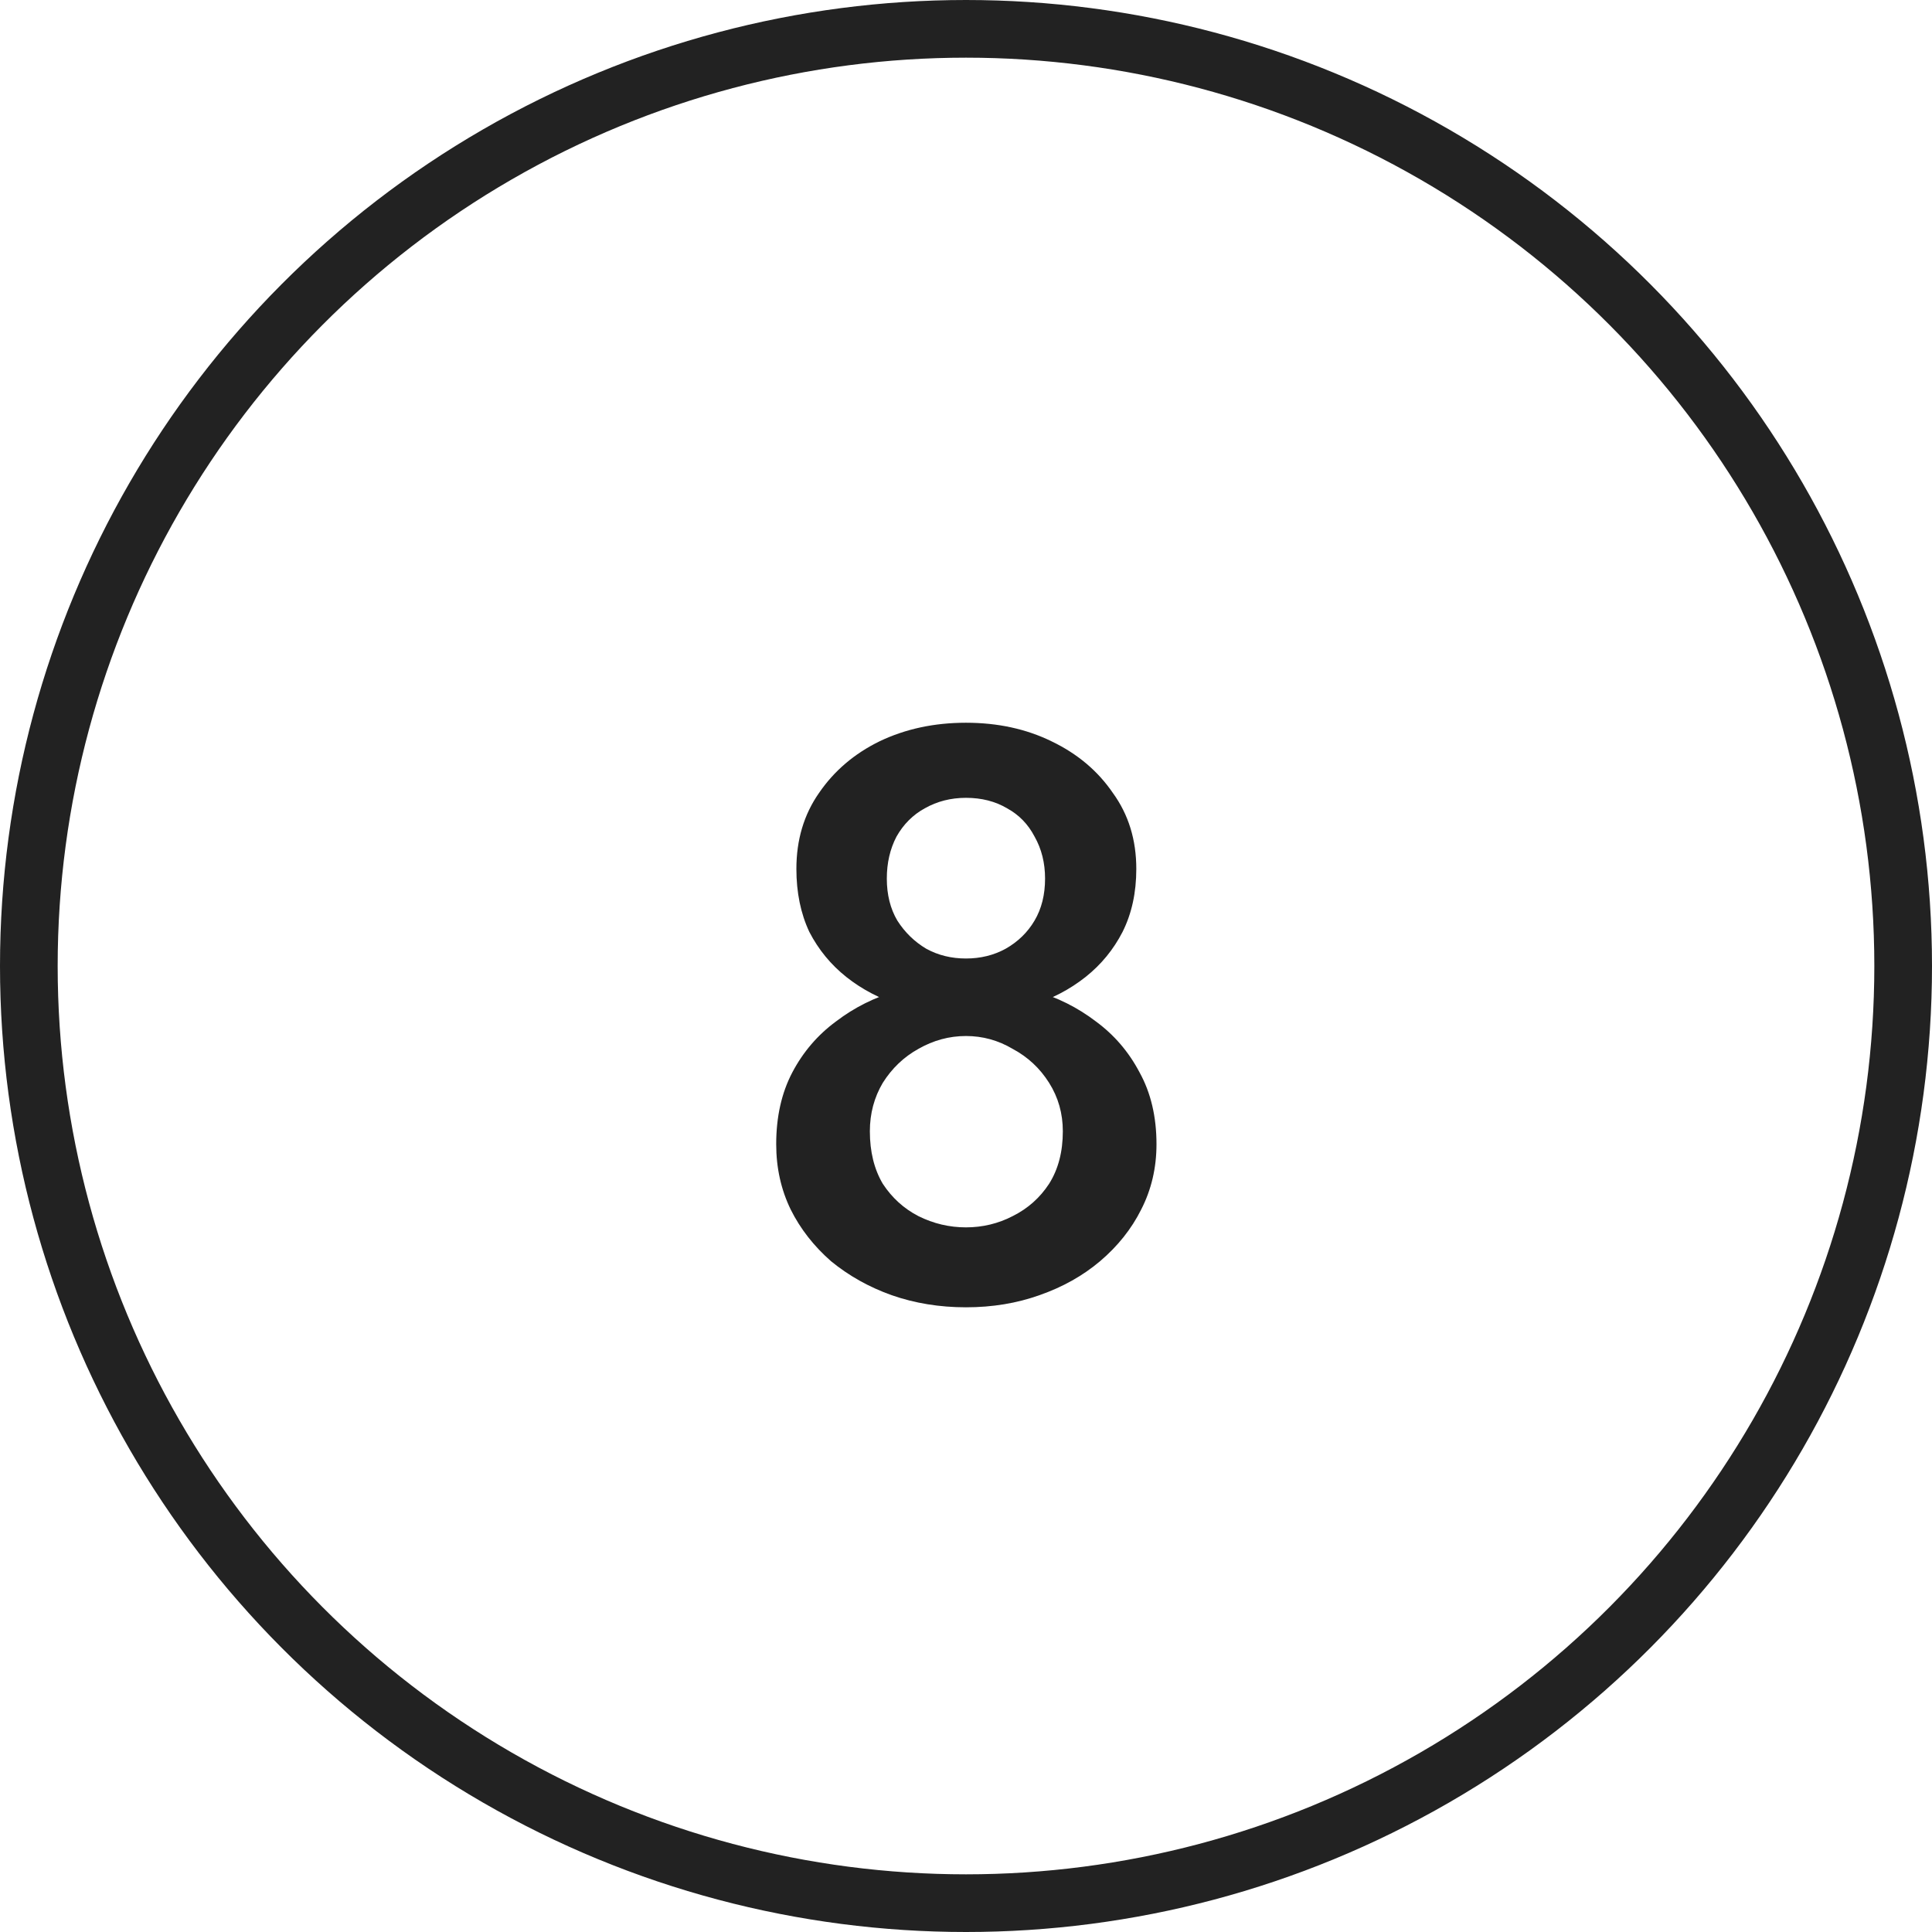
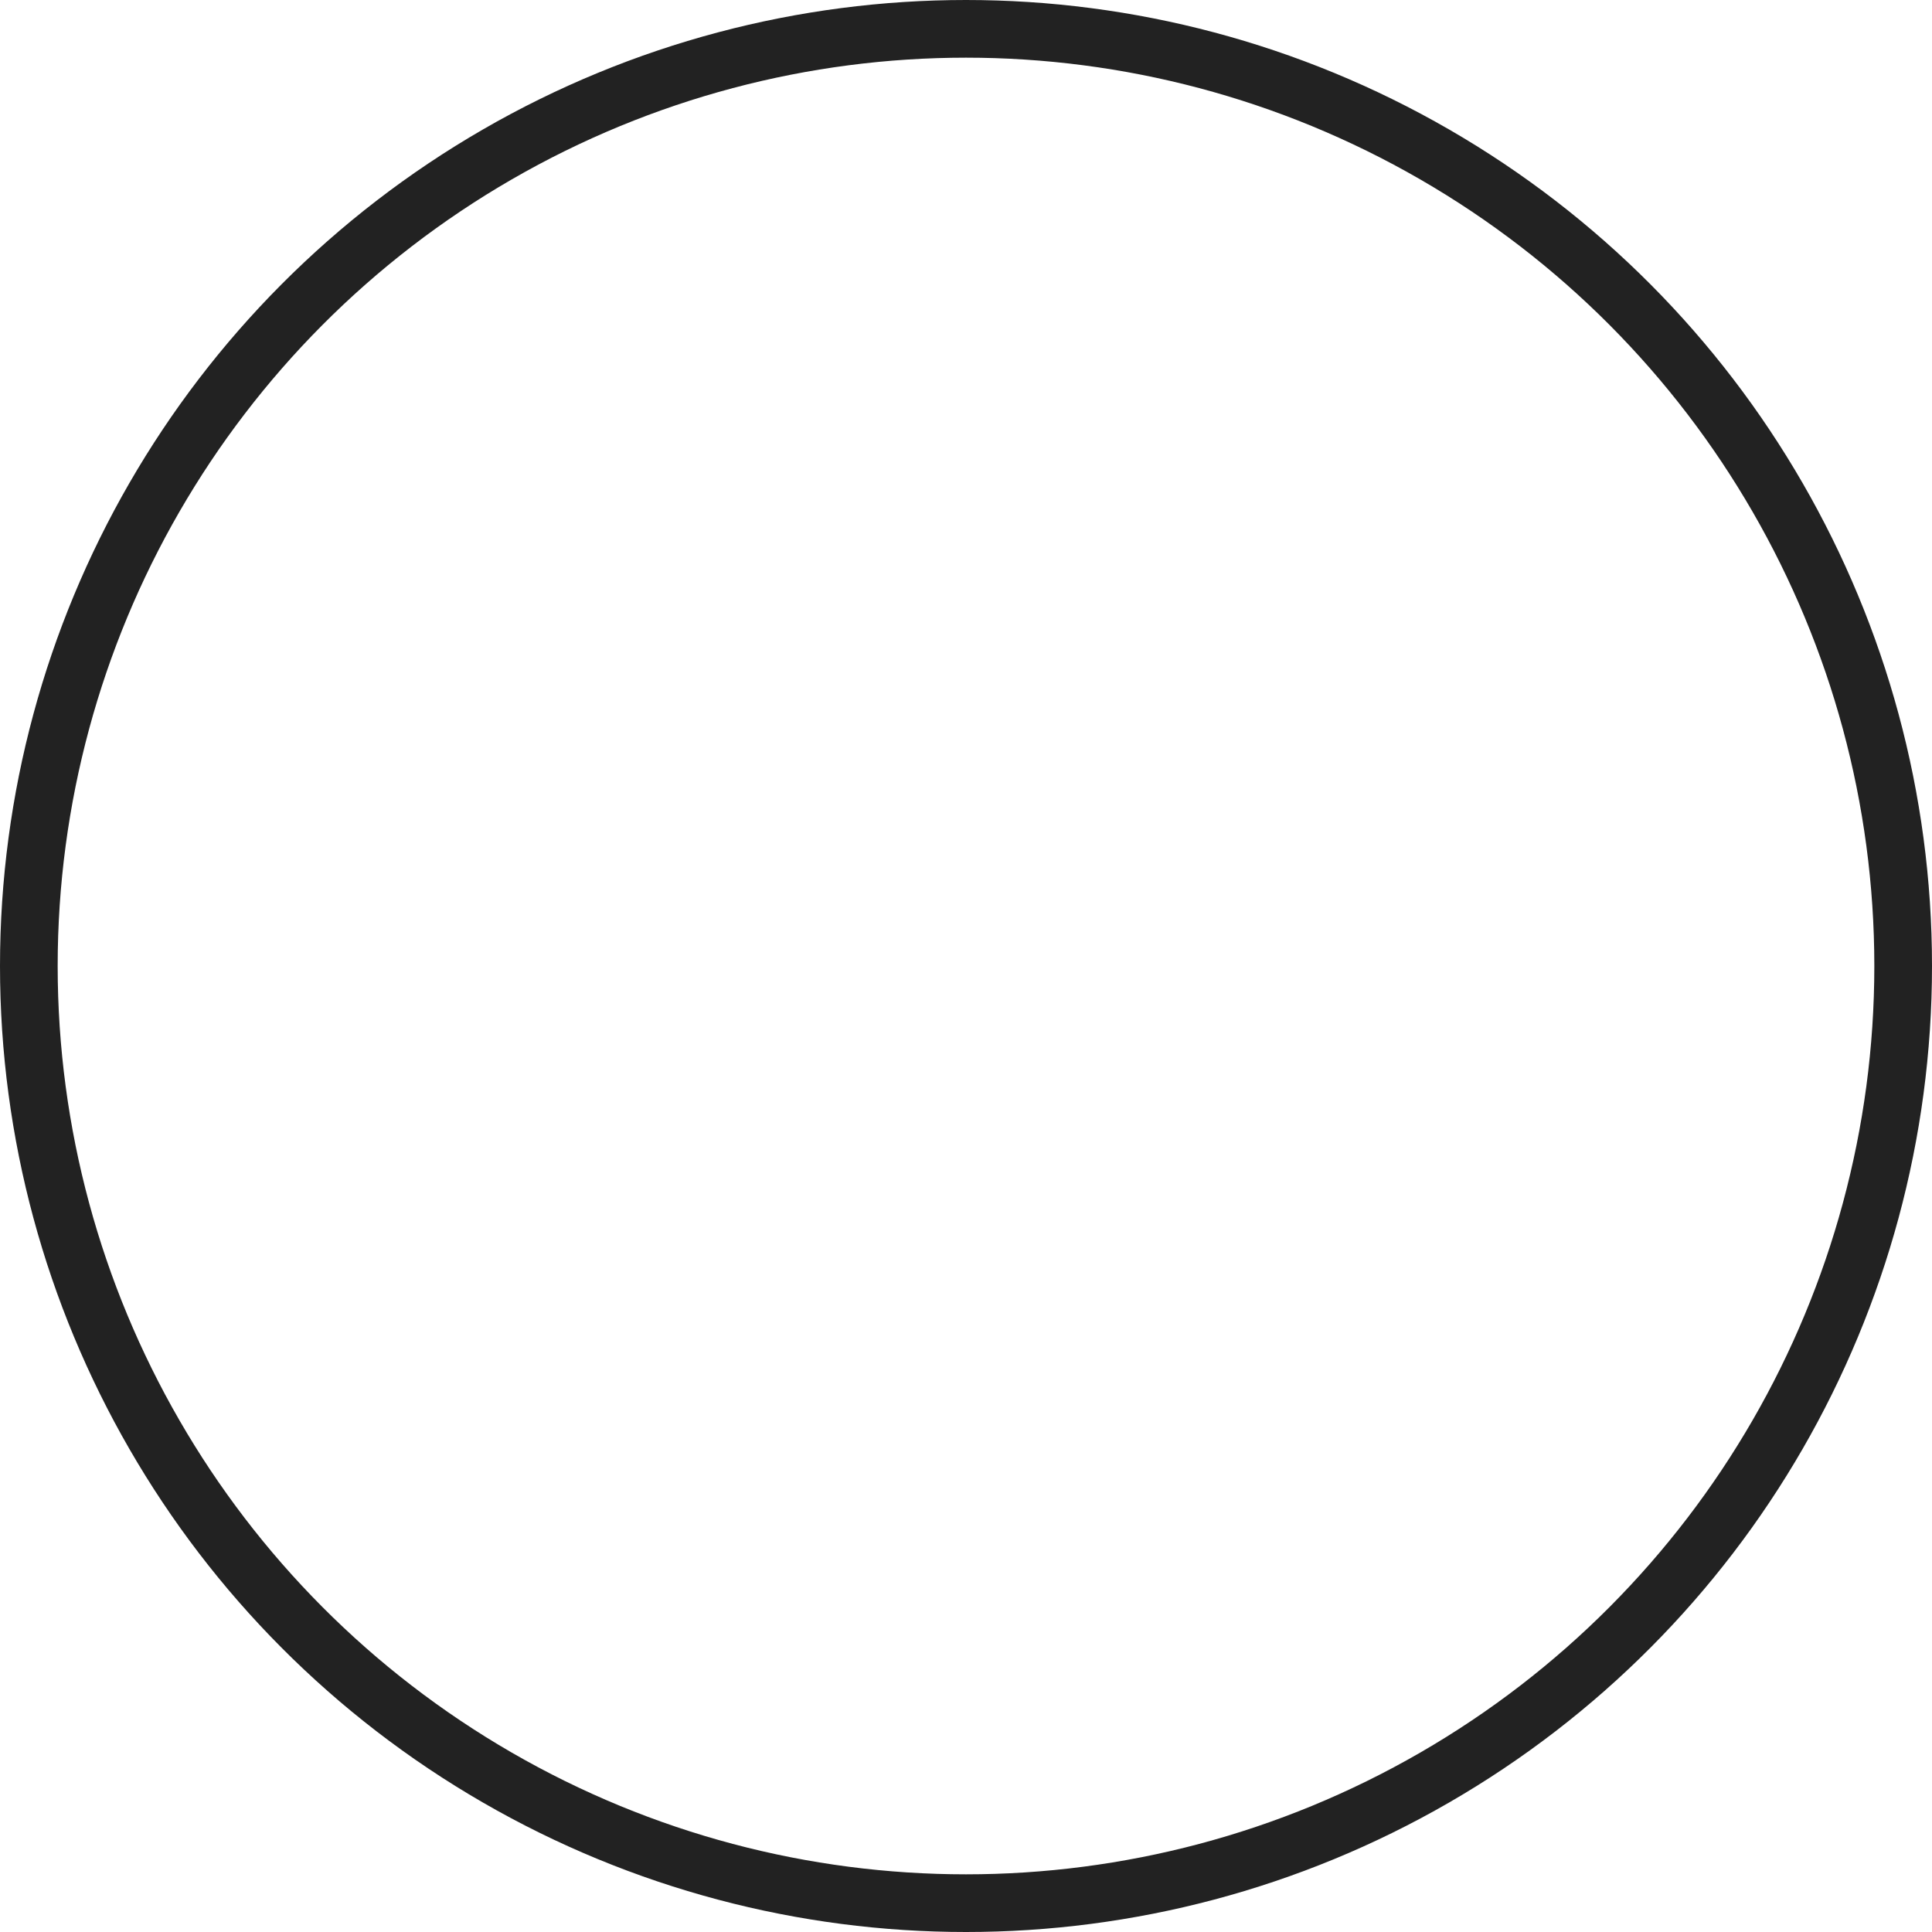
<svg xmlns="http://www.w3.org/2000/svg" width="67" height="67" viewBox="0 0 67 67" fill="none">
-   <path d="M27.618 30.132C27.618 29.124 27.88 28.247 28.402 27.5C28.925 26.735 29.625 26.137 30.502 25.708C31.398 25.279 32.397 25.064 33.498 25.064C34.6 25.064 35.589 25.279 36.466 25.708C37.362 26.137 38.072 26.735 38.594 27.5C39.136 28.247 39.406 29.124 39.406 30.132C39.406 30.953 39.248 31.681 38.93 32.316C38.613 32.932 38.184 33.455 37.642 33.884C37.101 34.313 36.476 34.64 35.766 34.864C35.057 35.088 34.301 35.2 33.498 35.2C32.696 35.2 31.94 35.088 31.23 34.864C30.521 34.64 29.896 34.313 29.354 33.884C28.813 33.455 28.384 32.932 28.066 32.316C27.768 31.681 27.618 30.953 27.618 30.132ZM30.754 30.468C30.754 31.028 30.876 31.513 31.118 31.924C31.38 32.335 31.716 32.661 32.126 32.904C32.537 33.128 32.994 33.24 33.498 33.24C34.002 33.24 34.46 33.128 34.87 32.904C35.3 32.661 35.636 32.335 35.878 31.924C36.121 31.513 36.242 31.028 36.242 30.468C36.242 29.927 36.121 29.441 35.878 29.012C35.654 28.583 35.337 28.256 34.926 28.032C34.516 27.789 34.04 27.668 33.498 27.668C32.976 27.668 32.5 27.789 32.07 28.032C31.66 28.256 31.333 28.583 31.09 29.012C30.866 29.441 30.754 29.927 30.754 30.468ZM26.918 39.68C26.918 38.728 27.105 37.897 27.478 37.188C27.852 36.479 28.356 35.891 28.99 35.424C29.625 34.939 30.334 34.584 31.118 34.36C31.902 34.136 32.696 34.024 33.498 34.024C34.301 34.024 35.094 34.136 35.878 34.36C36.662 34.584 37.372 34.939 38.006 35.424C38.641 35.891 39.145 36.479 39.518 37.188C39.91 37.897 40.106 38.728 40.106 39.68C40.106 40.501 39.929 41.257 39.574 41.948C39.238 42.62 38.762 43.217 38.146 43.74C37.549 44.244 36.849 44.636 36.046 44.916C35.262 45.196 34.413 45.336 33.498 45.336C32.584 45.336 31.725 45.196 30.922 44.916C30.138 44.636 29.438 44.244 28.822 43.74C28.225 43.217 27.758 42.62 27.422 41.948C27.086 41.257 26.918 40.501 26.918 39.68ZM30.166 39.232C30.166 39.941 30.316 40.548 30.614 41.052C30.932 41.537 31.342 41.911 31.846 42.172C32.369 42.433 32.92 42.564 33.498 42.564C34.077 42.564 34.618 42.433 35.122 42.172C35.645 41.911 36.065 41.537 36.382 41.052C36.7 40.548 36.858 39.941 36.858 39.232C36.858 38.616 36.7 38.056 36.382 37.552C36.065 37.048 35.645 36.656 35.122 36.376C34.618 36.077 34.077 35.928 33.498 35.928C32.92 35.928 32.369 36.077 31.846 36.376C31.342 36.656 30.932 37.048 30.614 37.552C30.316 38.056 30.166 38.616 30.166 39.232Z" fill="#222222" />
  <circle cx="33.5" cy="33.5" r="32.5" stroke="#222222" stroke-width="2" />
</svg>